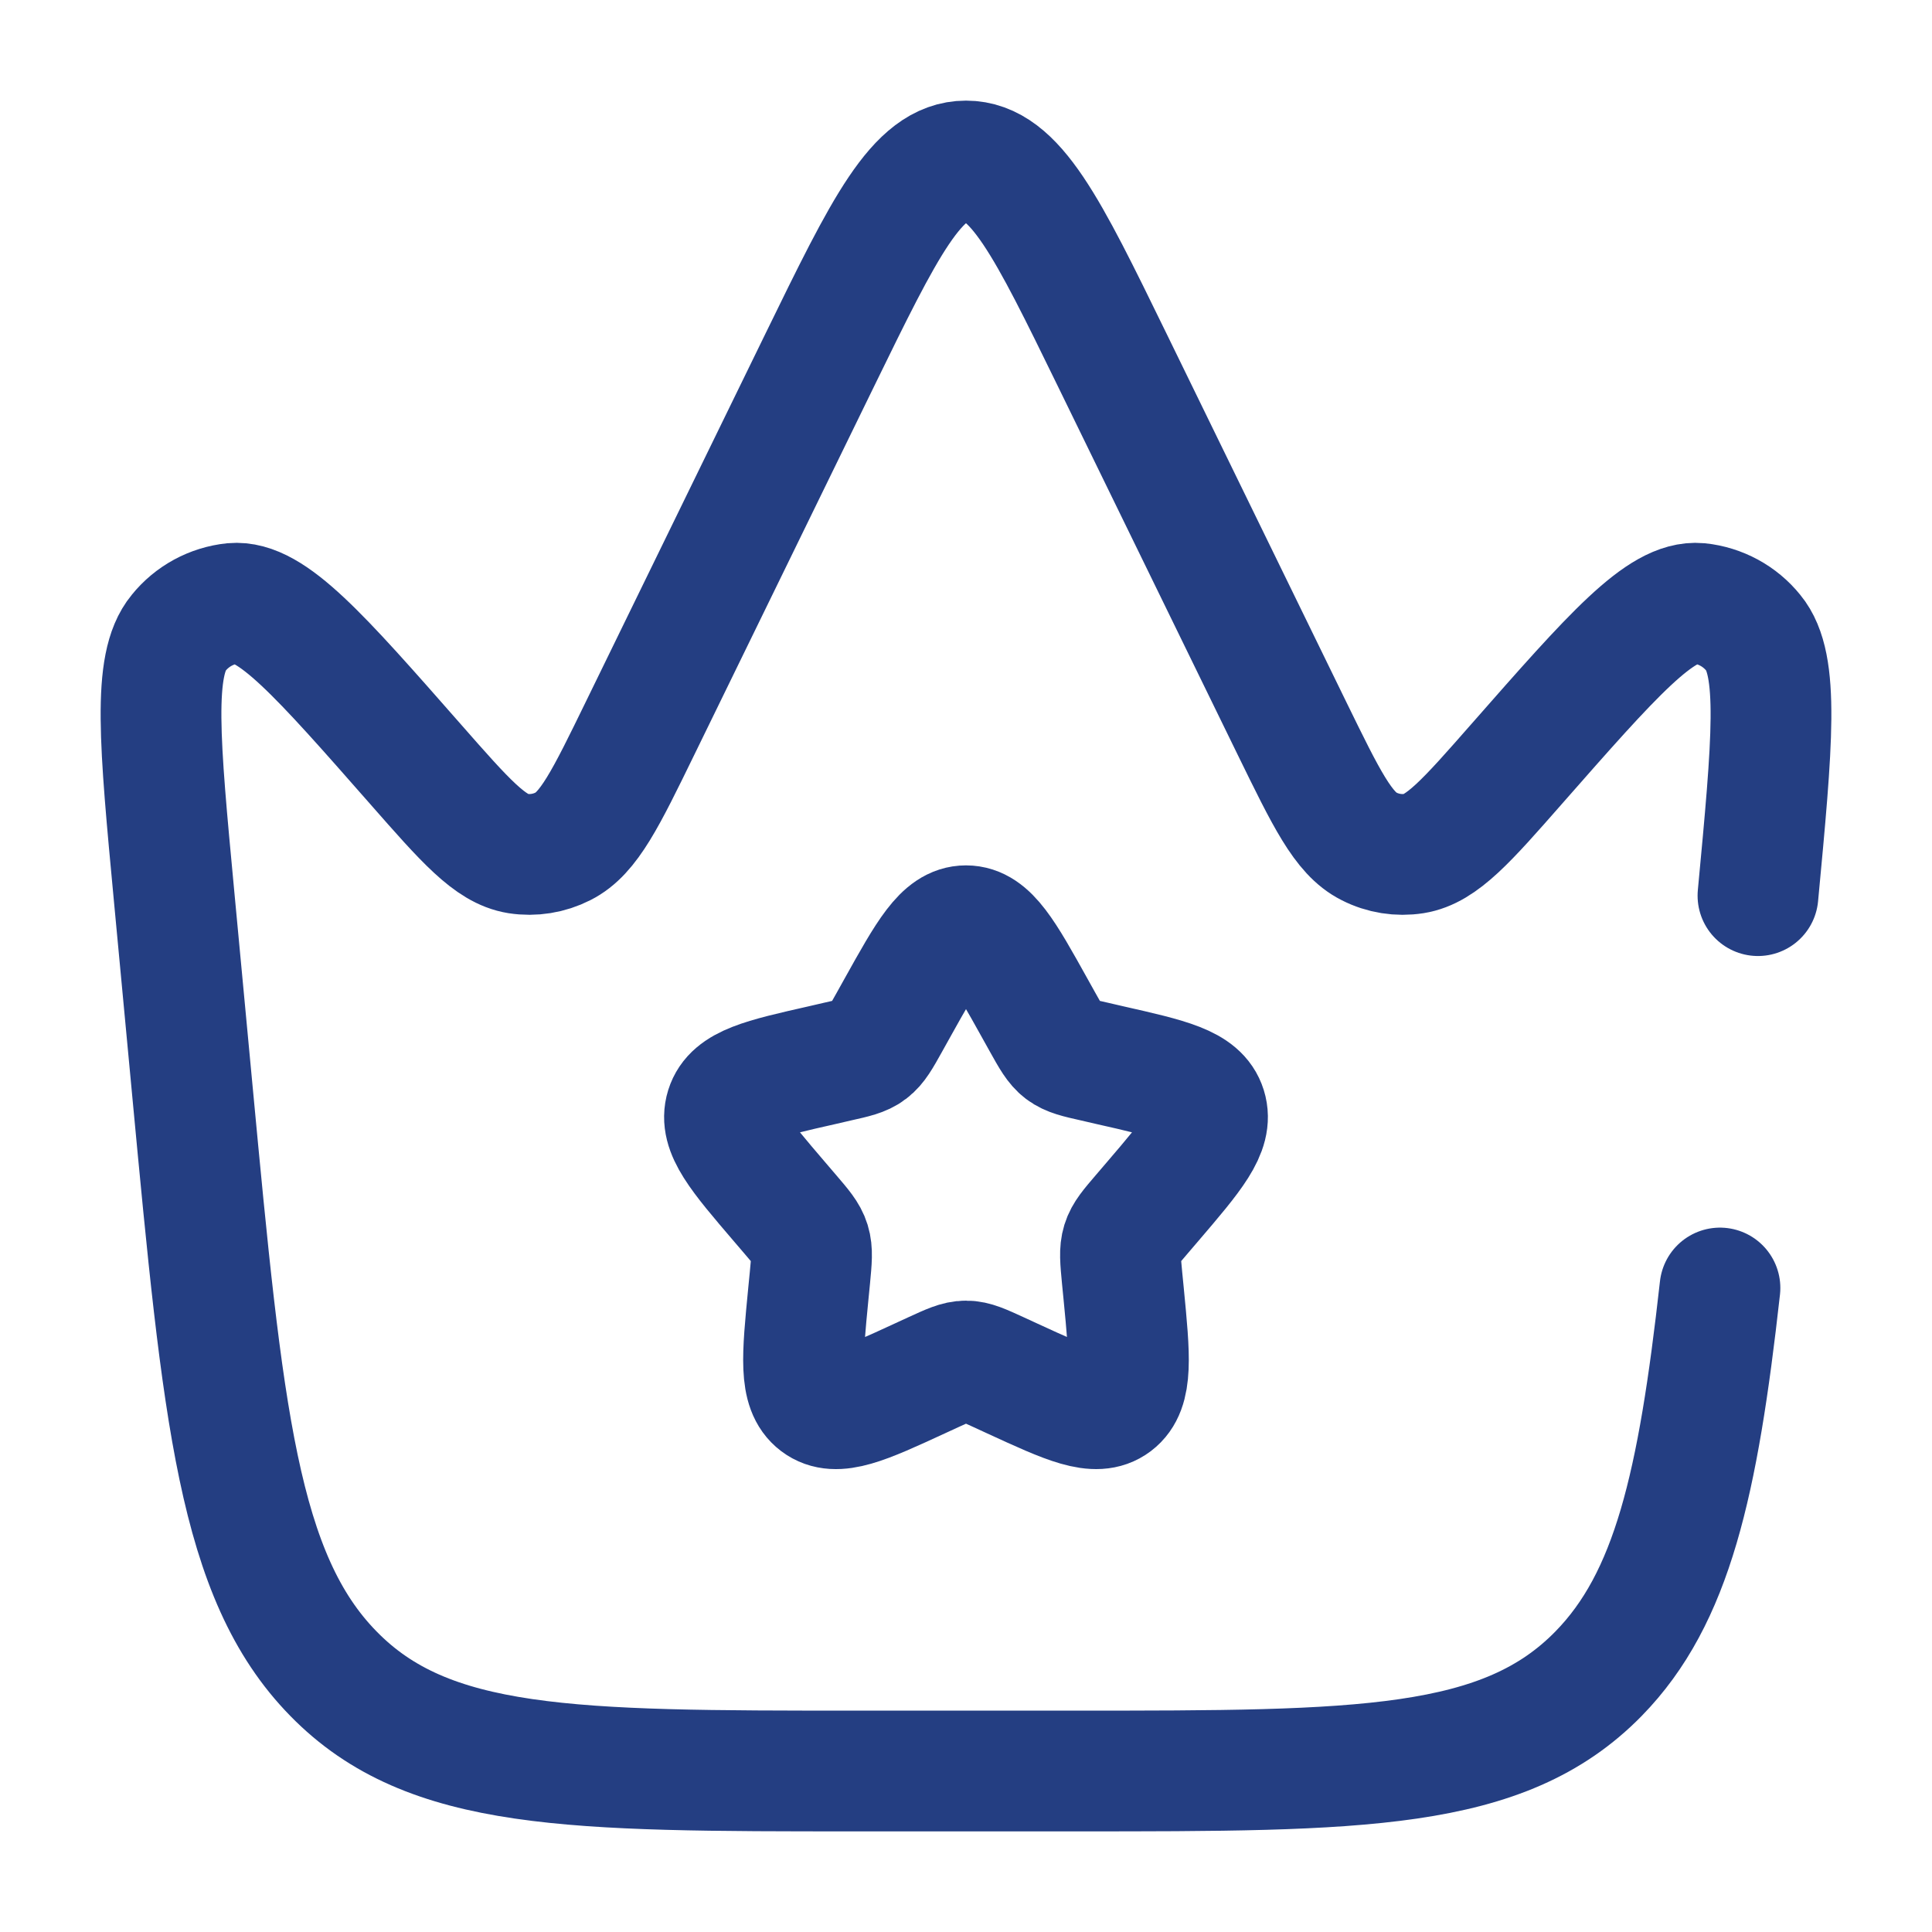
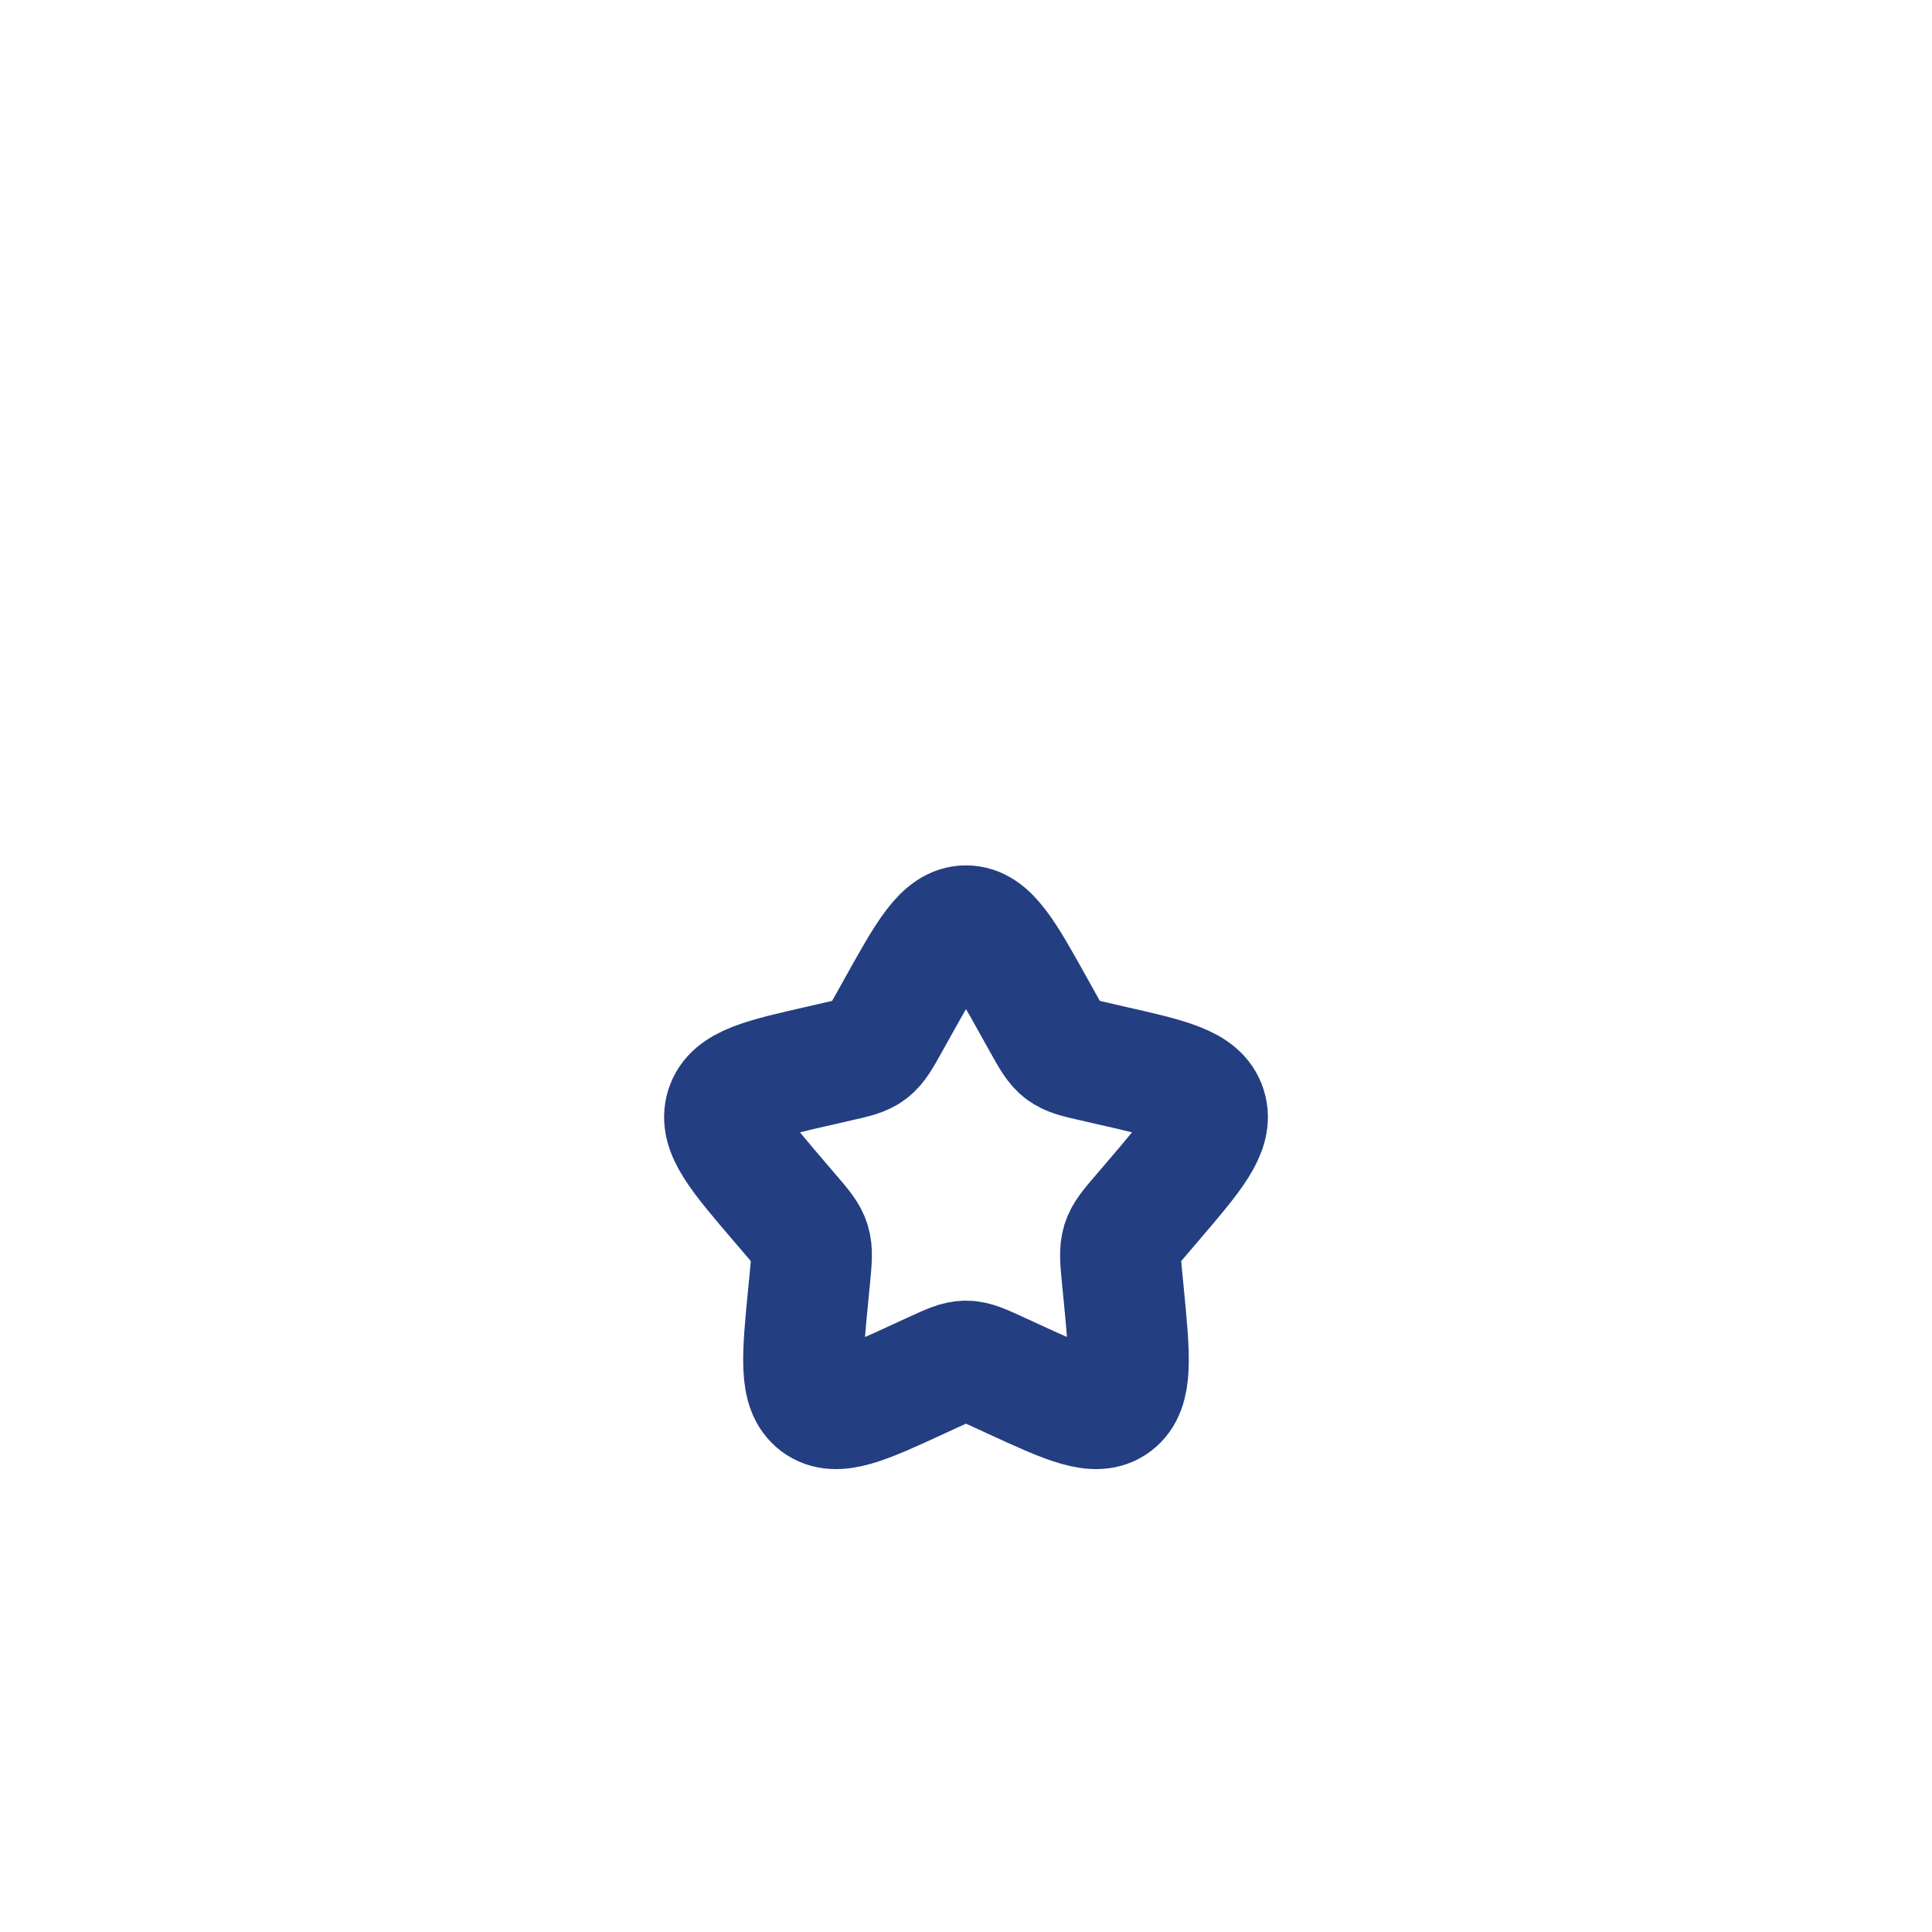
<svg xmlns="http://www.w3.org/2000/svg" width="24" height="24" viewBox="0 0 24 24" fill="none">
  <path d="M11.146 12.523C11.526 11.841 11.716 11.5 12 11.5C12.284 11.5 12.474 11.84 12.854 12.523L12.952 12.699C13.06 12.893 13.114 12.989 13.198 13.053C13.283 13.117 13.388 13.141 13.598 13.188L13.788 13.232C14.526 13.399 14.895 13.482 14.983 13.764C15.071 14.046 14.819 14.341 14.316 14.929L14.186 15.081C14.043 15.248 13.971 15.331 13.939 15.435C13.907 15.539 13.918 15.65 13.939 15.873L13.959 16.076C14.035 16.861 14.073 17.254 13.844 17.428C13.614 17.602 13.268 17.443 12.577 17.125L12.399 17.043C12.202 16.953 12.104 16.907 12 16.907C11.896 16.907 11.798 16.953 11.601 17.043L11.423 17.125C10.732 17.444 10.386 17.602 10.156 17.428C9.926 17.254 9.965 16.861 10.041 16.076L10.061 15.873C10.082 15.65 10.093 15.539 10.061 15.435C10.029 15.331 9.957 15.248 9.814 15.081L9.684 14.929C9.181 14.341 8.929 14.047 9.017 13.764C9.105 13.482 9.474 13.399 10.212 13.232L10.402 13.188C10.612 13.141 10.717 13.118 10.802 13.053C10.886 12.989 10.94 12.893 11.048 12.699L11.146 12.523Z" stroke="#243E82" stroke-width="1.5" />
-   <path d="M21.838 11.126C22.018 9.214 22.108 8.257 21.781 7.862C21.698 7.759 21.596 7.674 21.48 7.611C21.364 7.548 21.237 7.509 21.106 7.495C20.63 7.453 20.033 8.133 18.838 9.493C18.22 10.197 17.911 10.548 17.567 10.603C17.375 10.633 17.178 10.602 17.005 10.513C16.686 10.353 16.475 9.918 16.05 9.049L13.813 4.465C13.011 2.822 12.61 2 12 2C11.39 2 10.989 2.822 10.187 4.465L7.95 9.049C7.526 9.919 7.314 10.353 6.995 10.513C6.822 10.601 6.625 10.633 6.433 10.603C6.089 10.548 5.78 10.197 5.162 9.493C3.967 8.133 3.37 7.453 2.894 7.495C2.763 7.509 2.636 7.548 2.52 7.611C2.404 7.674 2.302 7.759 2.219 7.862C1.892 8.257 1.982 9.214 2.162 11.126L2.391 13.562C2.769 17.574 2.957 19.581 4.141 20.79C5.322 22 7.094 22 10.64 22H13.359C16.904 22 18.676 22 19.859 20.79C20.773 19.855 21.093 18.445 21.366 16" stroke="#243E82" stroke-width="1.5" stroke-linecap="round" />
</svg>